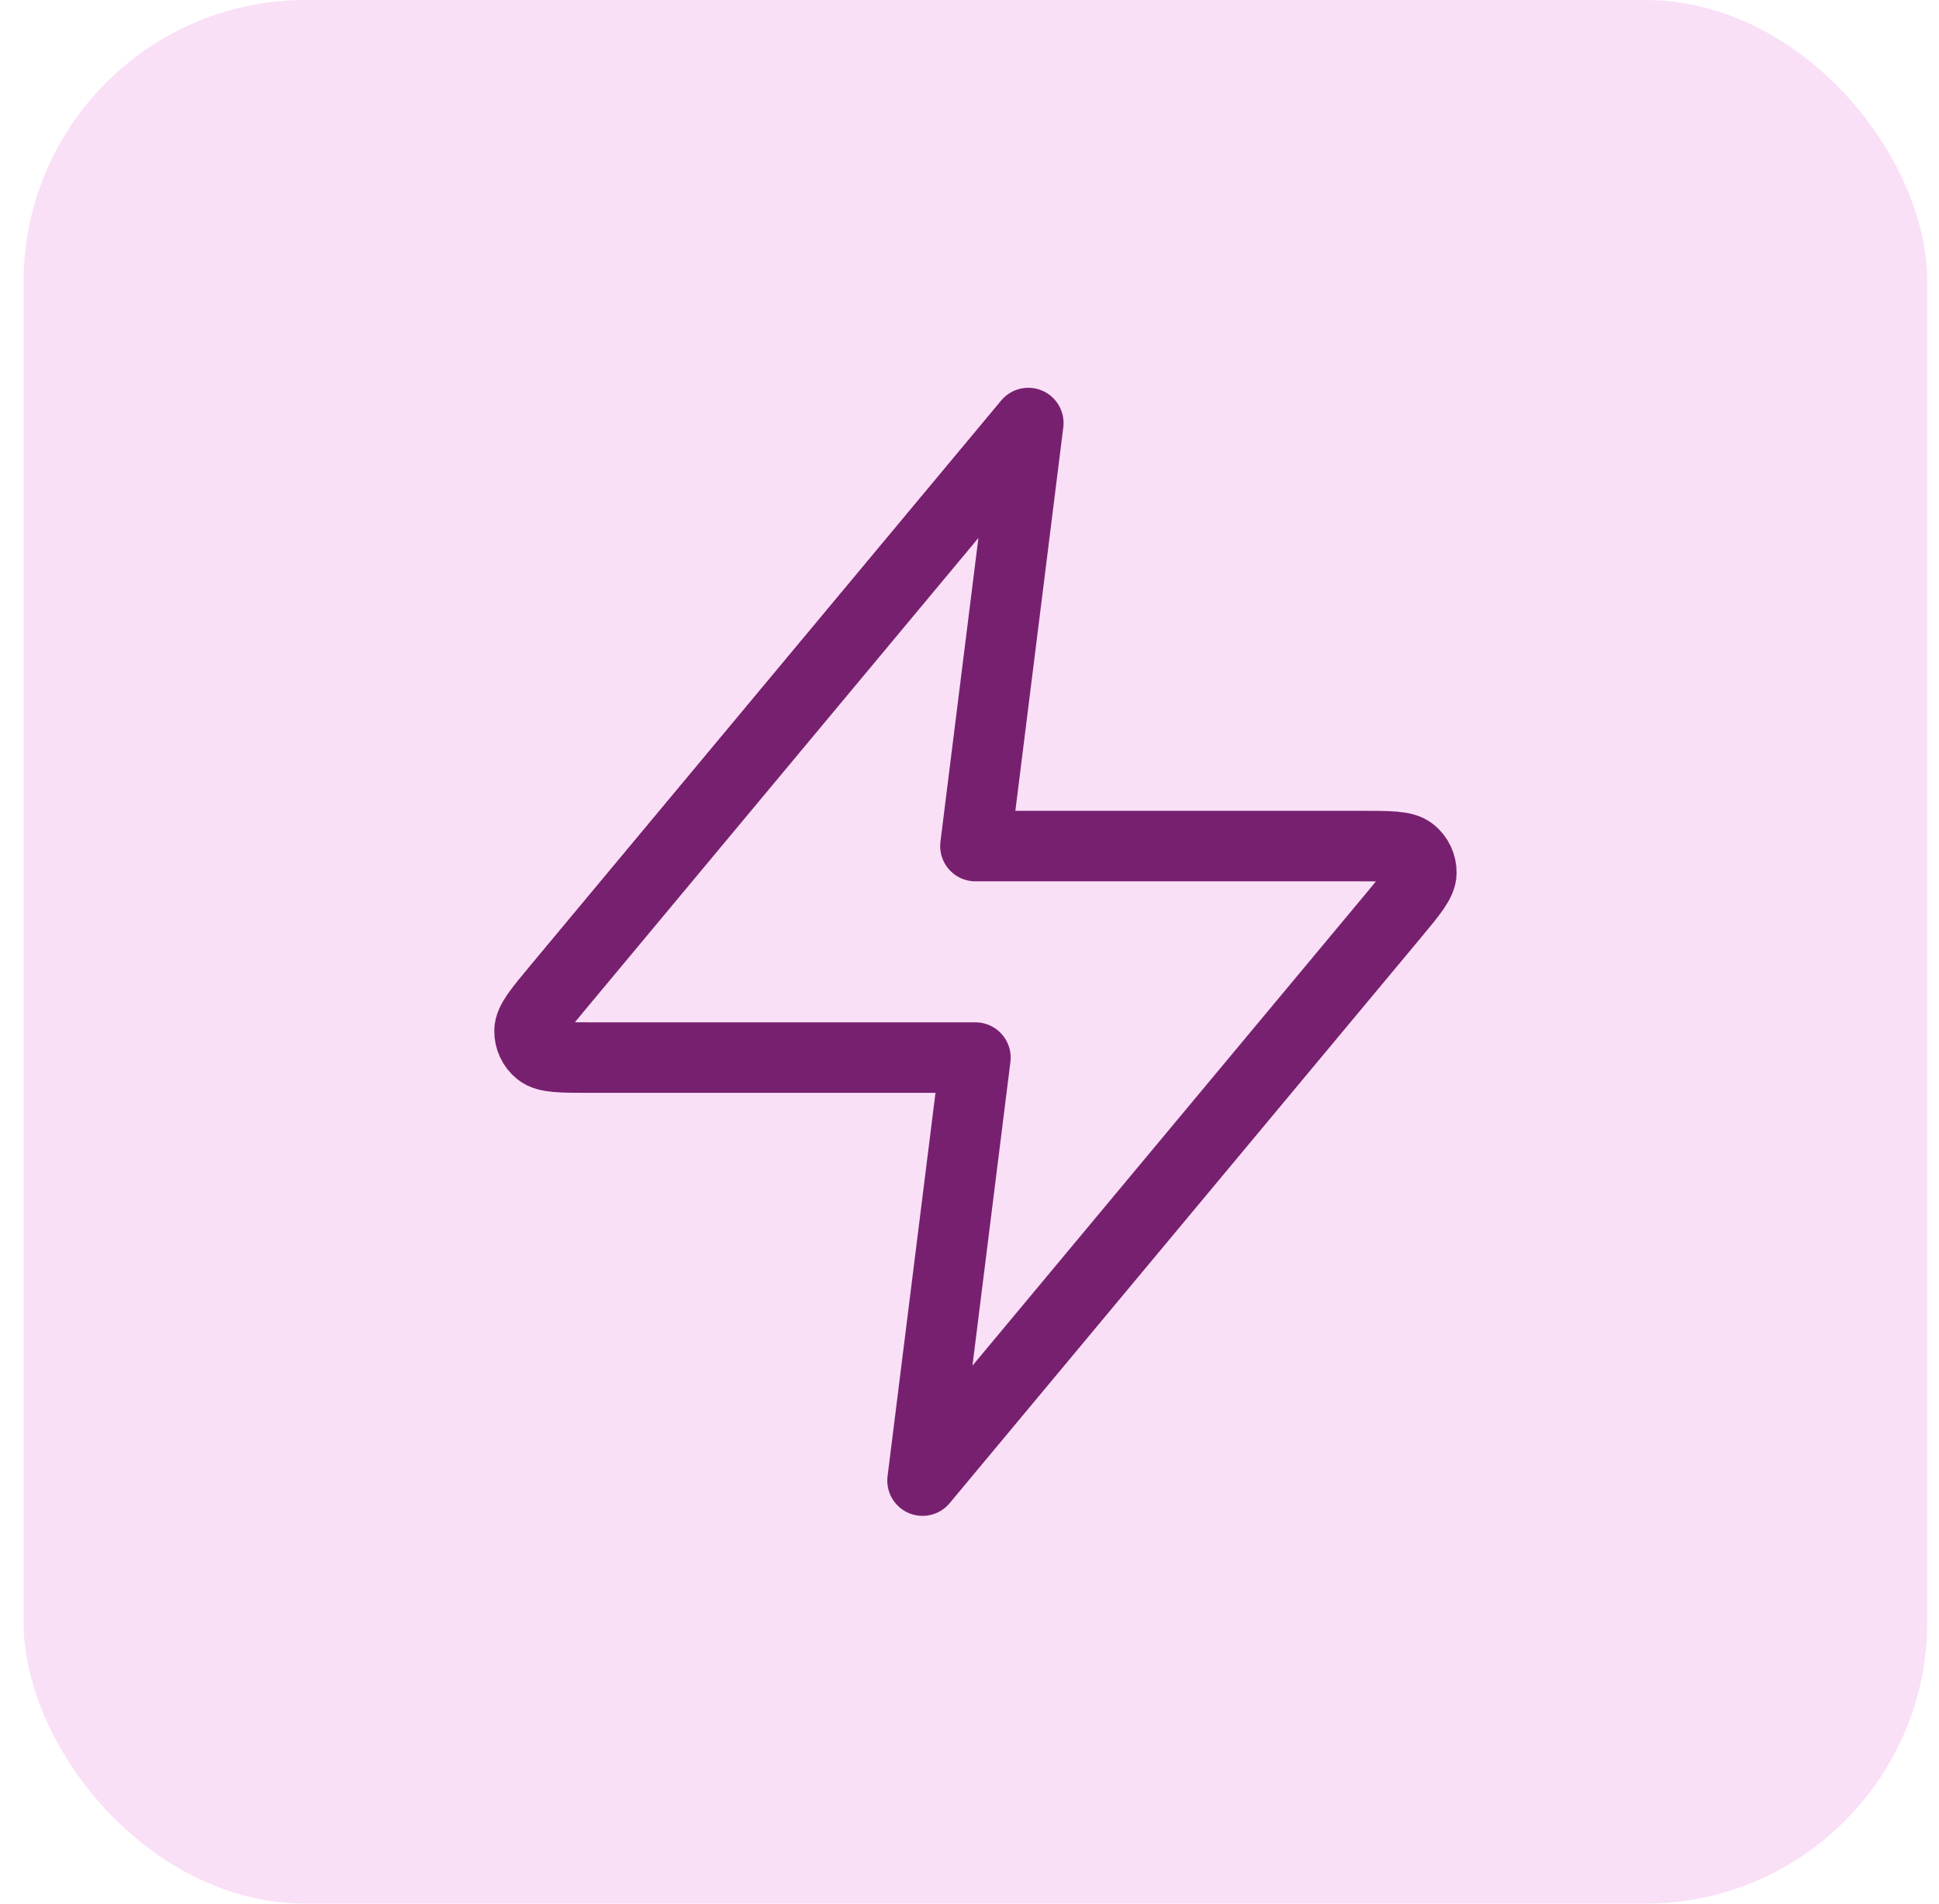
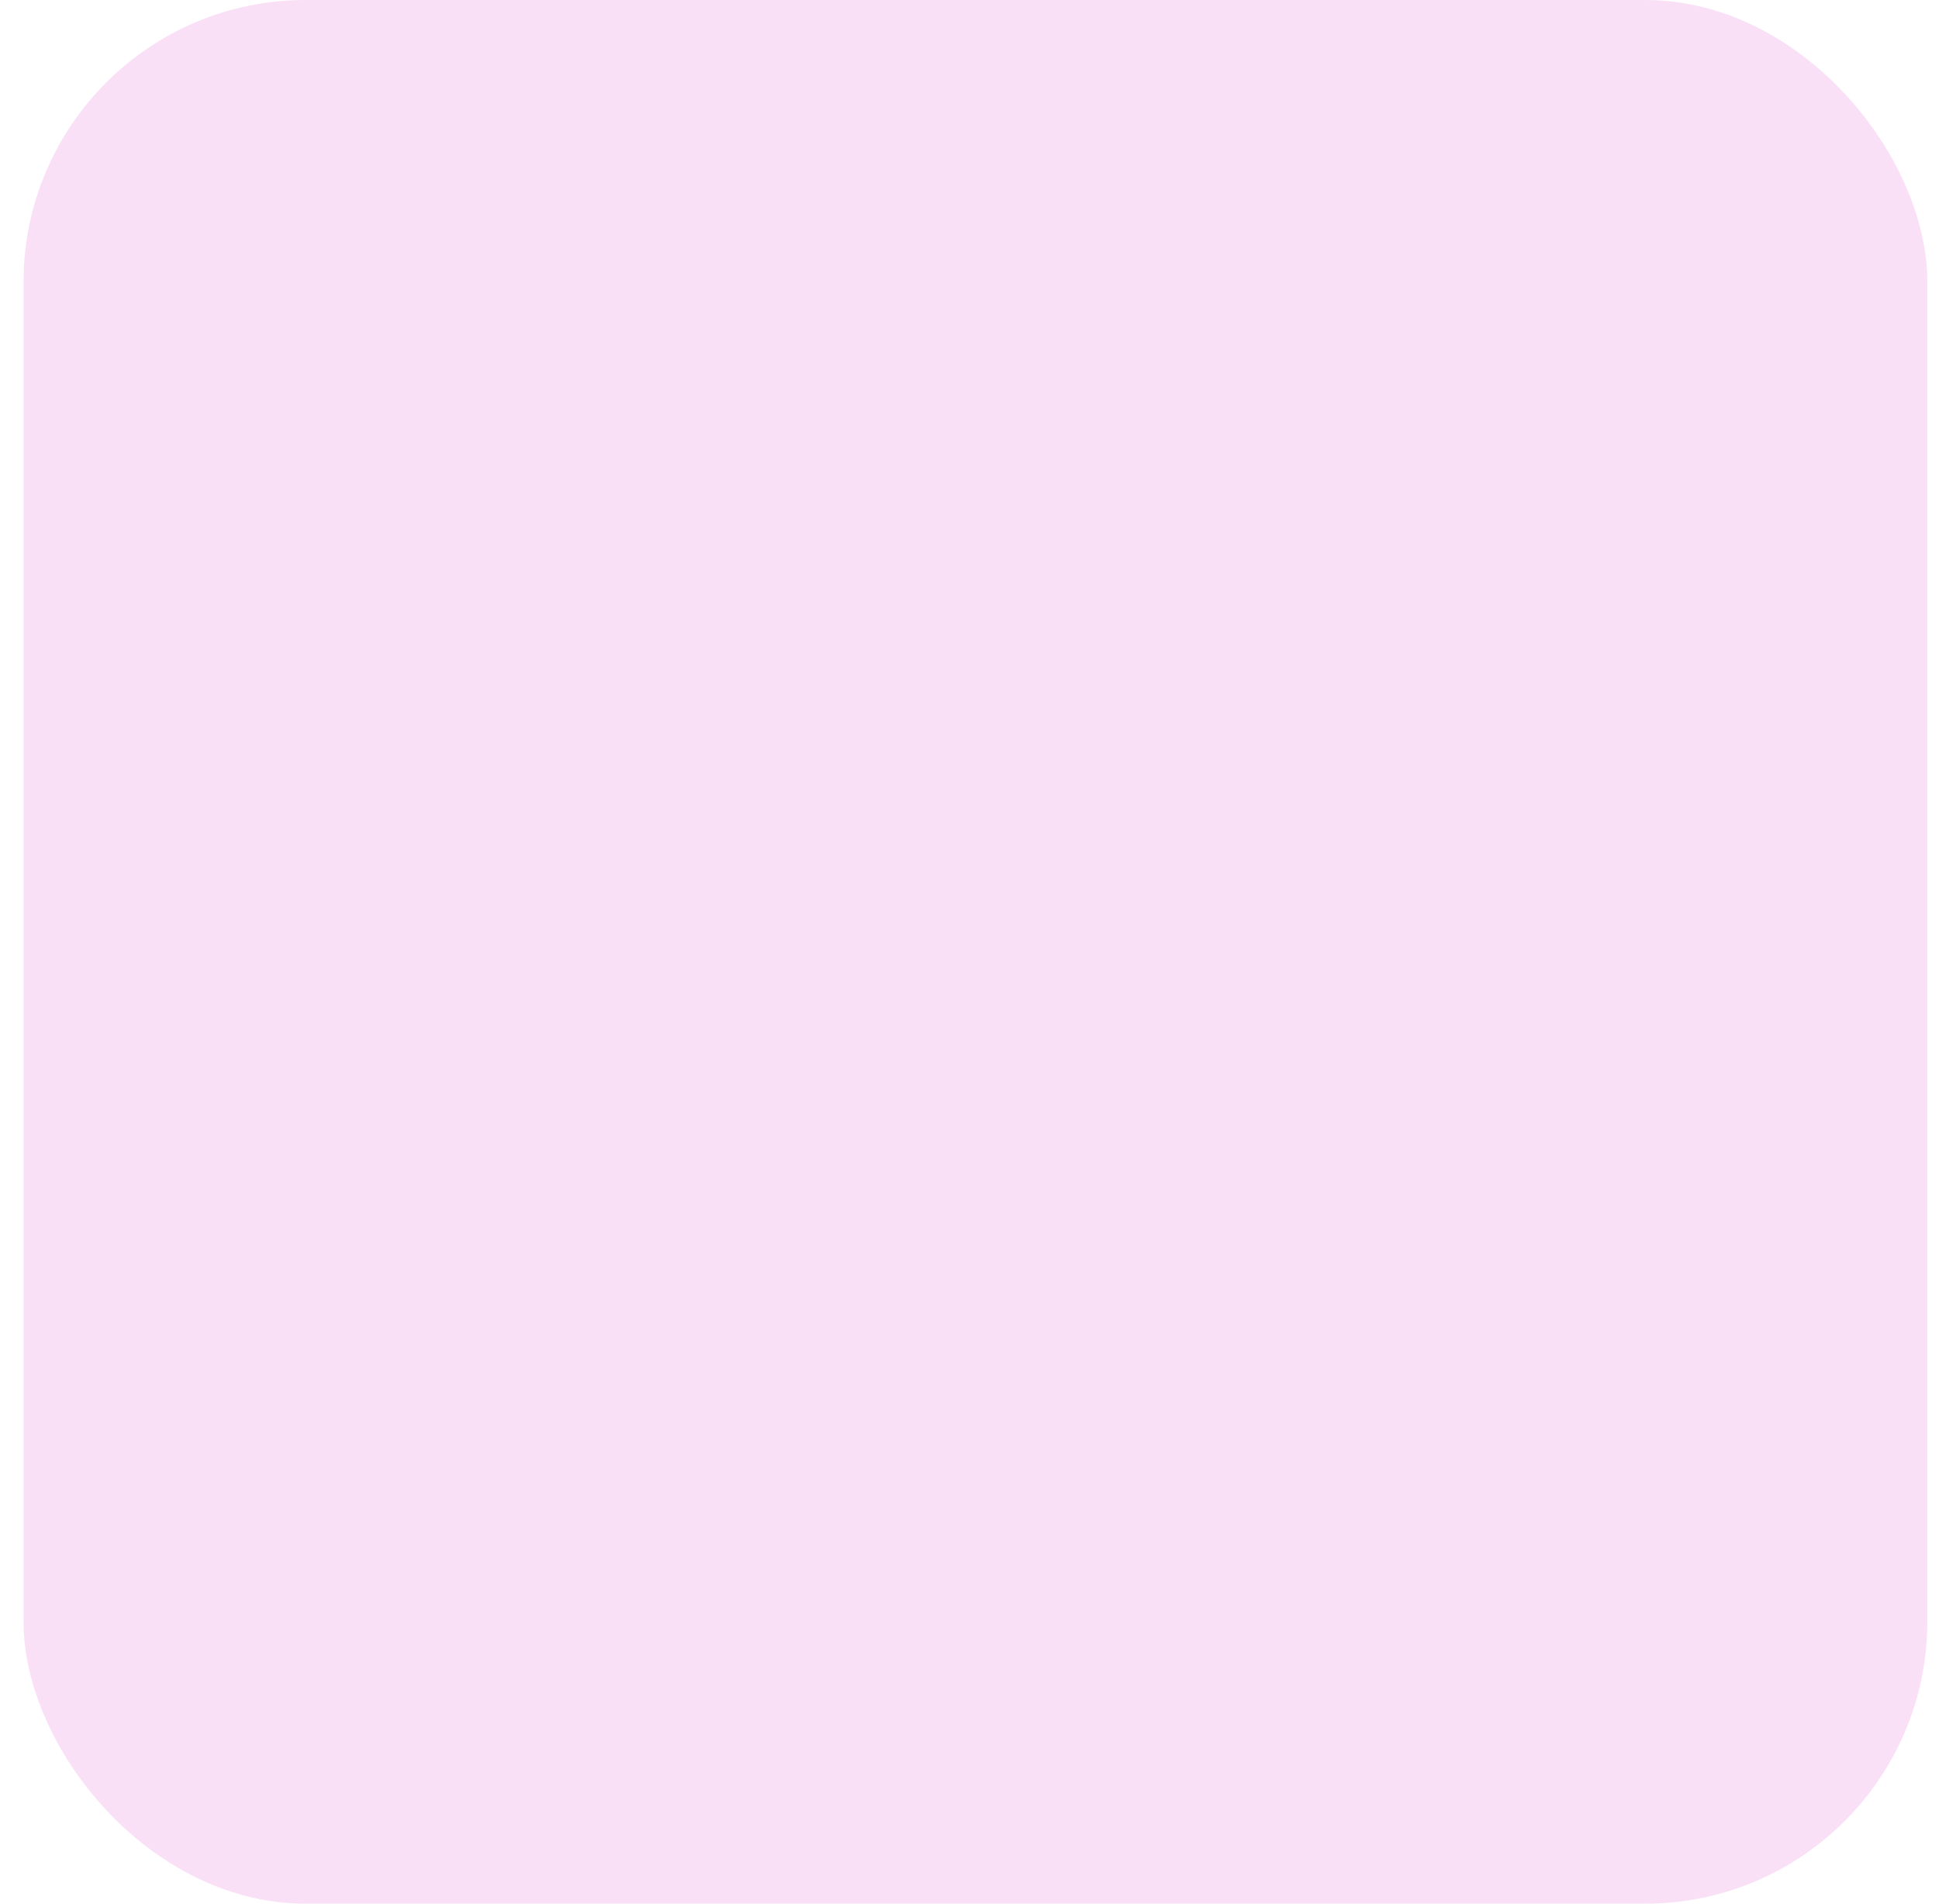
<svg xmlns="http://www.w3.org/2000/svg" width="55" height="54" viewBox="0 0 55 54" fill="none">
  <rect x="0.668" width="54" height="54" rx="8" fill="#F0B2EA" fill-opacity="0.4" />
-   <path d="M29.168 12L15.808 28.032C15.285 28.66 15.024 28.974 15.02 29.239C15.016 29.469 15.119 29.689 15.298 29.833C15.504 30 15.913 30 16.73 30H27.668L26.168 42L39.528 25.968C40.051 25.34 40.313 25.026 40.317 24.761C40.32 24.531 40.218 24.311 40.038 24.167C39.832 24 39.423 24 38.606 24H27.668L29.168 12Z" stroke="#782070" stroke-width="2" stroke-linecap="round" stroke-linejoin="round" />
</svg>